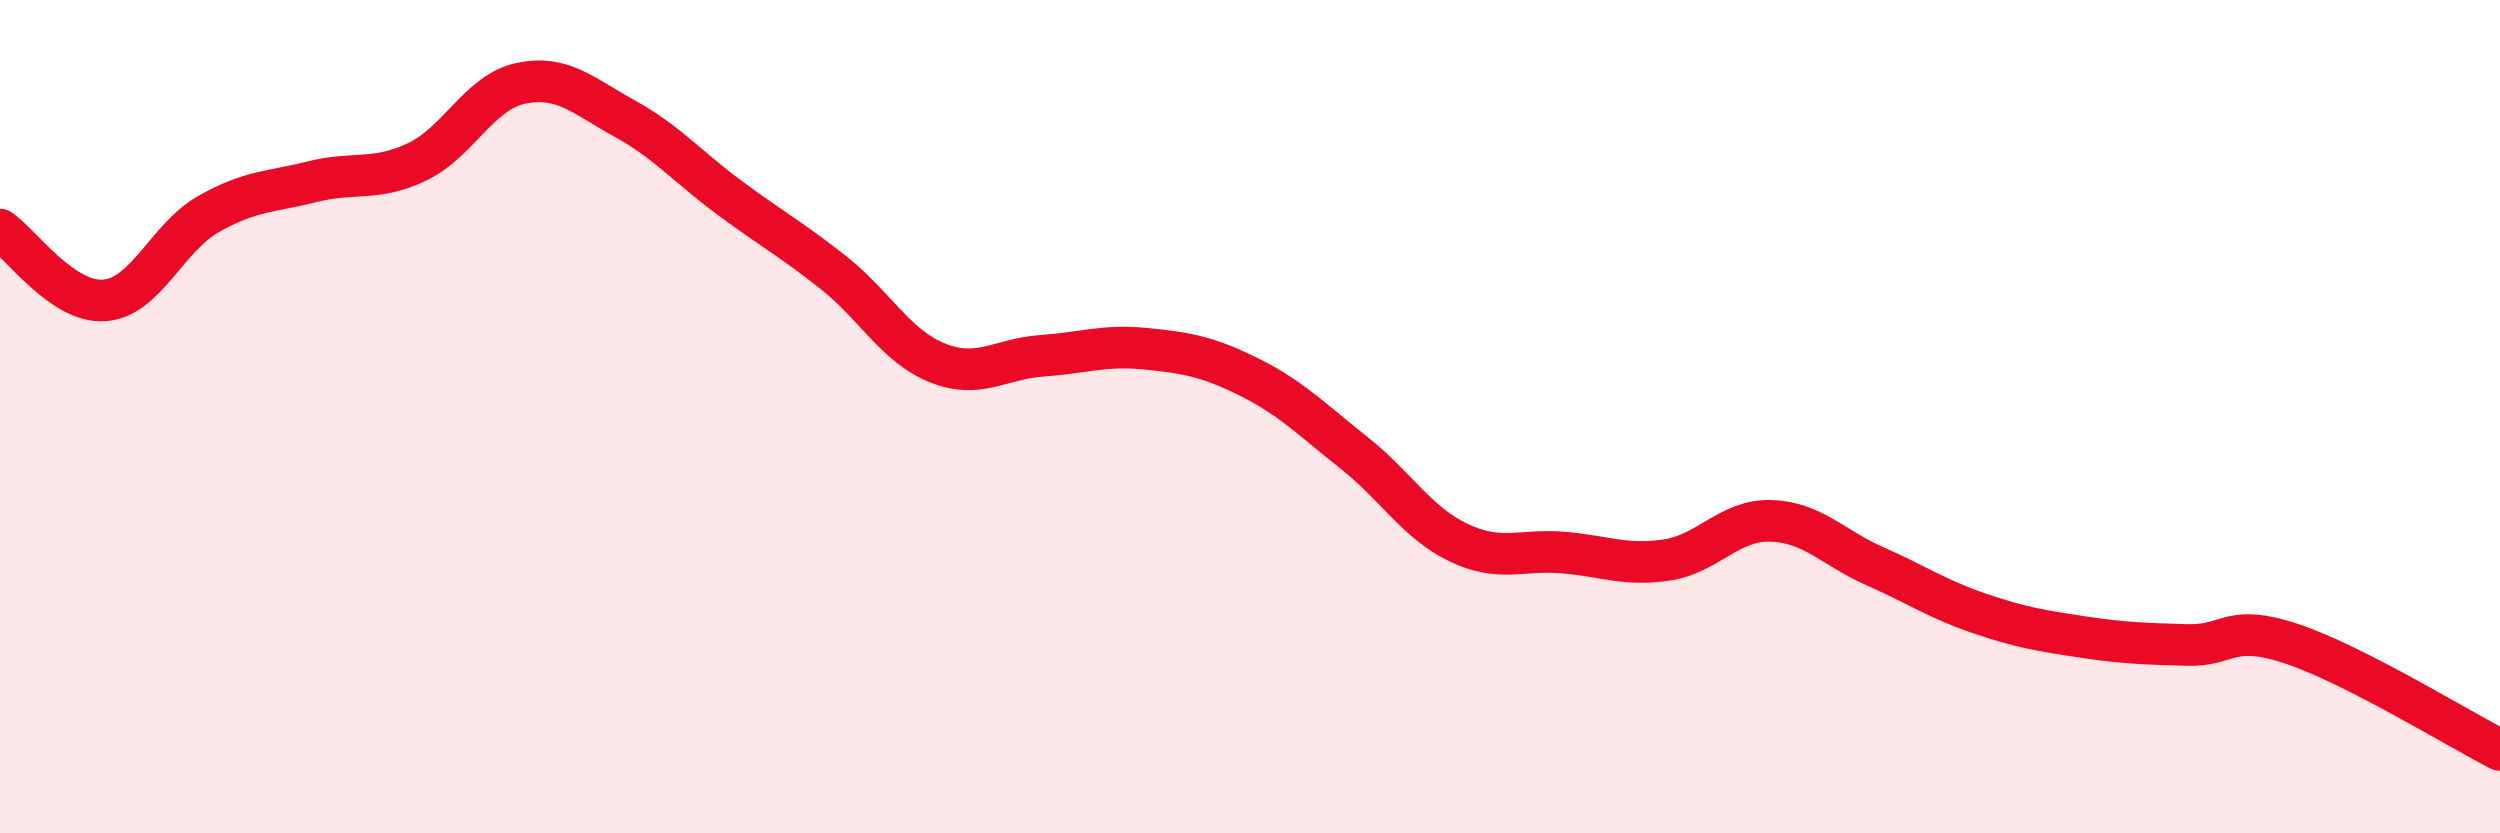
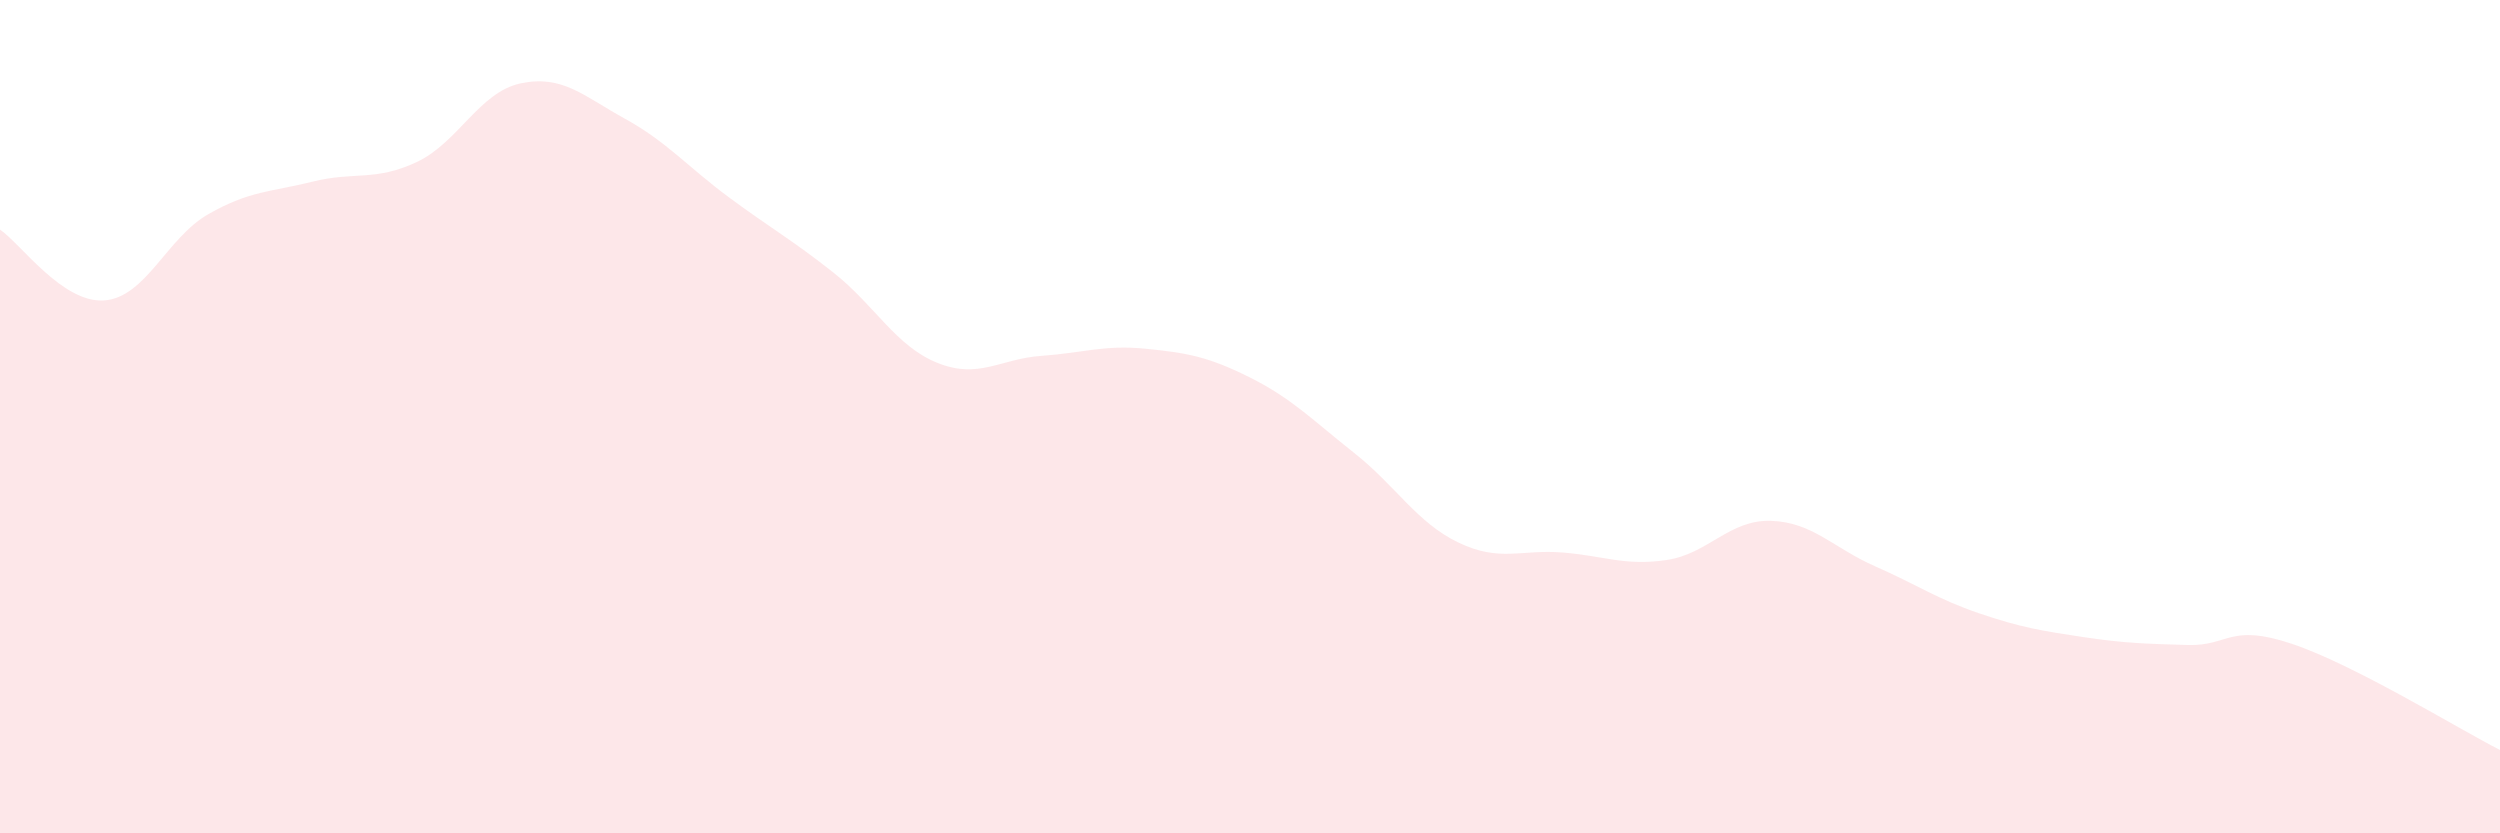
<svg xmlns="http://www.w3.org/2000/svg" width="60" height="20" viewBox="0 0 60 20">
  <path d="M 0,5.51 C 0.5,5.85 1.5,7.28 2.5,7.21 C 3.5,7.14 4,5.71 5,5.14 C 6,4.57 6.5,4.61 7.5,4.36 C 8.5,4.11 9,4.36 10,3.89 C 11,3.42 11.5,2.21 12.5,2 C 13.5,1.79 14,2.3 15,2.85 C 16,3.4 16.5,4 17.5,4.74 C 18.5,5.48 19,5.75 20,6.54 C 21,7.33 21.5,8.31 22.5,8.71 C 23.5,9.11 24,8.61 25,8.54 C 26,8.47 26.5,8.27 27.5,8.37 C 28.5,8.47 29,8.56 30,9.06 C 31,9.56 31.5,10.08 32.5,10.87 C 33.5,11.66 34,12.54 35,13.02 C 36,13.5 36.5,13.18 37.5,13.26 C 38.5,13.34 39,13.59 40,13.44 C 41,13.29 41.5,12.47 42.5,12.5 C 43.5,12.53 44,13.15 45,13.59 C 46,14.03 46.5,14.38 47.5,14.72 C 48.5,15.06 49,15.14 50,15.29 C 51,15.44 51.5,15.45 52.5,15.48 C 53.5,15.51 53.5,14.95 55,15.45 C 56.5,15.95 59,17.49 60,18L60 20L0 20Z" fill="#EB0A25" opacity="0.1" stroke-linecap="round" stroke-linejoin="round" />
-   <path d="M 0,5.51 C 0.5,5.85 1.5,7.28 2.5,7.21 C 3.5,7.14 4,5.71 5,5.14 C 6,4.57 6.5,4.61 7.5,4.36 C 8.5,4.11 9,4.36 10,3.89 C 11,3.42 11.5,2.21 12.5,2 C 13.5,1.79 14,2.3 15,2.85 C 16,3.4 16.5,4 17.5,4.74 C 18.5,5.48 19,5.75 20,6.54 C 21,7.33 21.5,8.31 22.5,8.71 C 23.5,9.11 24,8.61 25,8.54 C 26,8.47 26.5,8.27 27.5,8.37 C 28.5,8.47 29,8.56 30,9.06 C 31,9.56 31.5,10.08 32.5,10.87 C 33.5,11.66 34,12.54 35,13.02 C 36,13.5 36.5,13.18 37.5,13.26 C 38.5,13.34 39,13.59 40,13.44 C 41,13.29 41.5,12.47 42.5,12.5 C 43.5,12.53 44,13.15 45,13.59 C 46,14.03 46.5,14.38 47.5,14.72 C 48.5,15.06 49,15.14 50,15.29 C 51,15.44 51.5,15.45 52.5,15.48 C 53.5,15.51 53.5,14.95 55,15.45 C 56.5,15.95 59,17.49 60,18" stroke="#EB0A25" stroke-width="1" fill="none" stroke-linecap="round" stroke-linejoin="round" />
</svg>